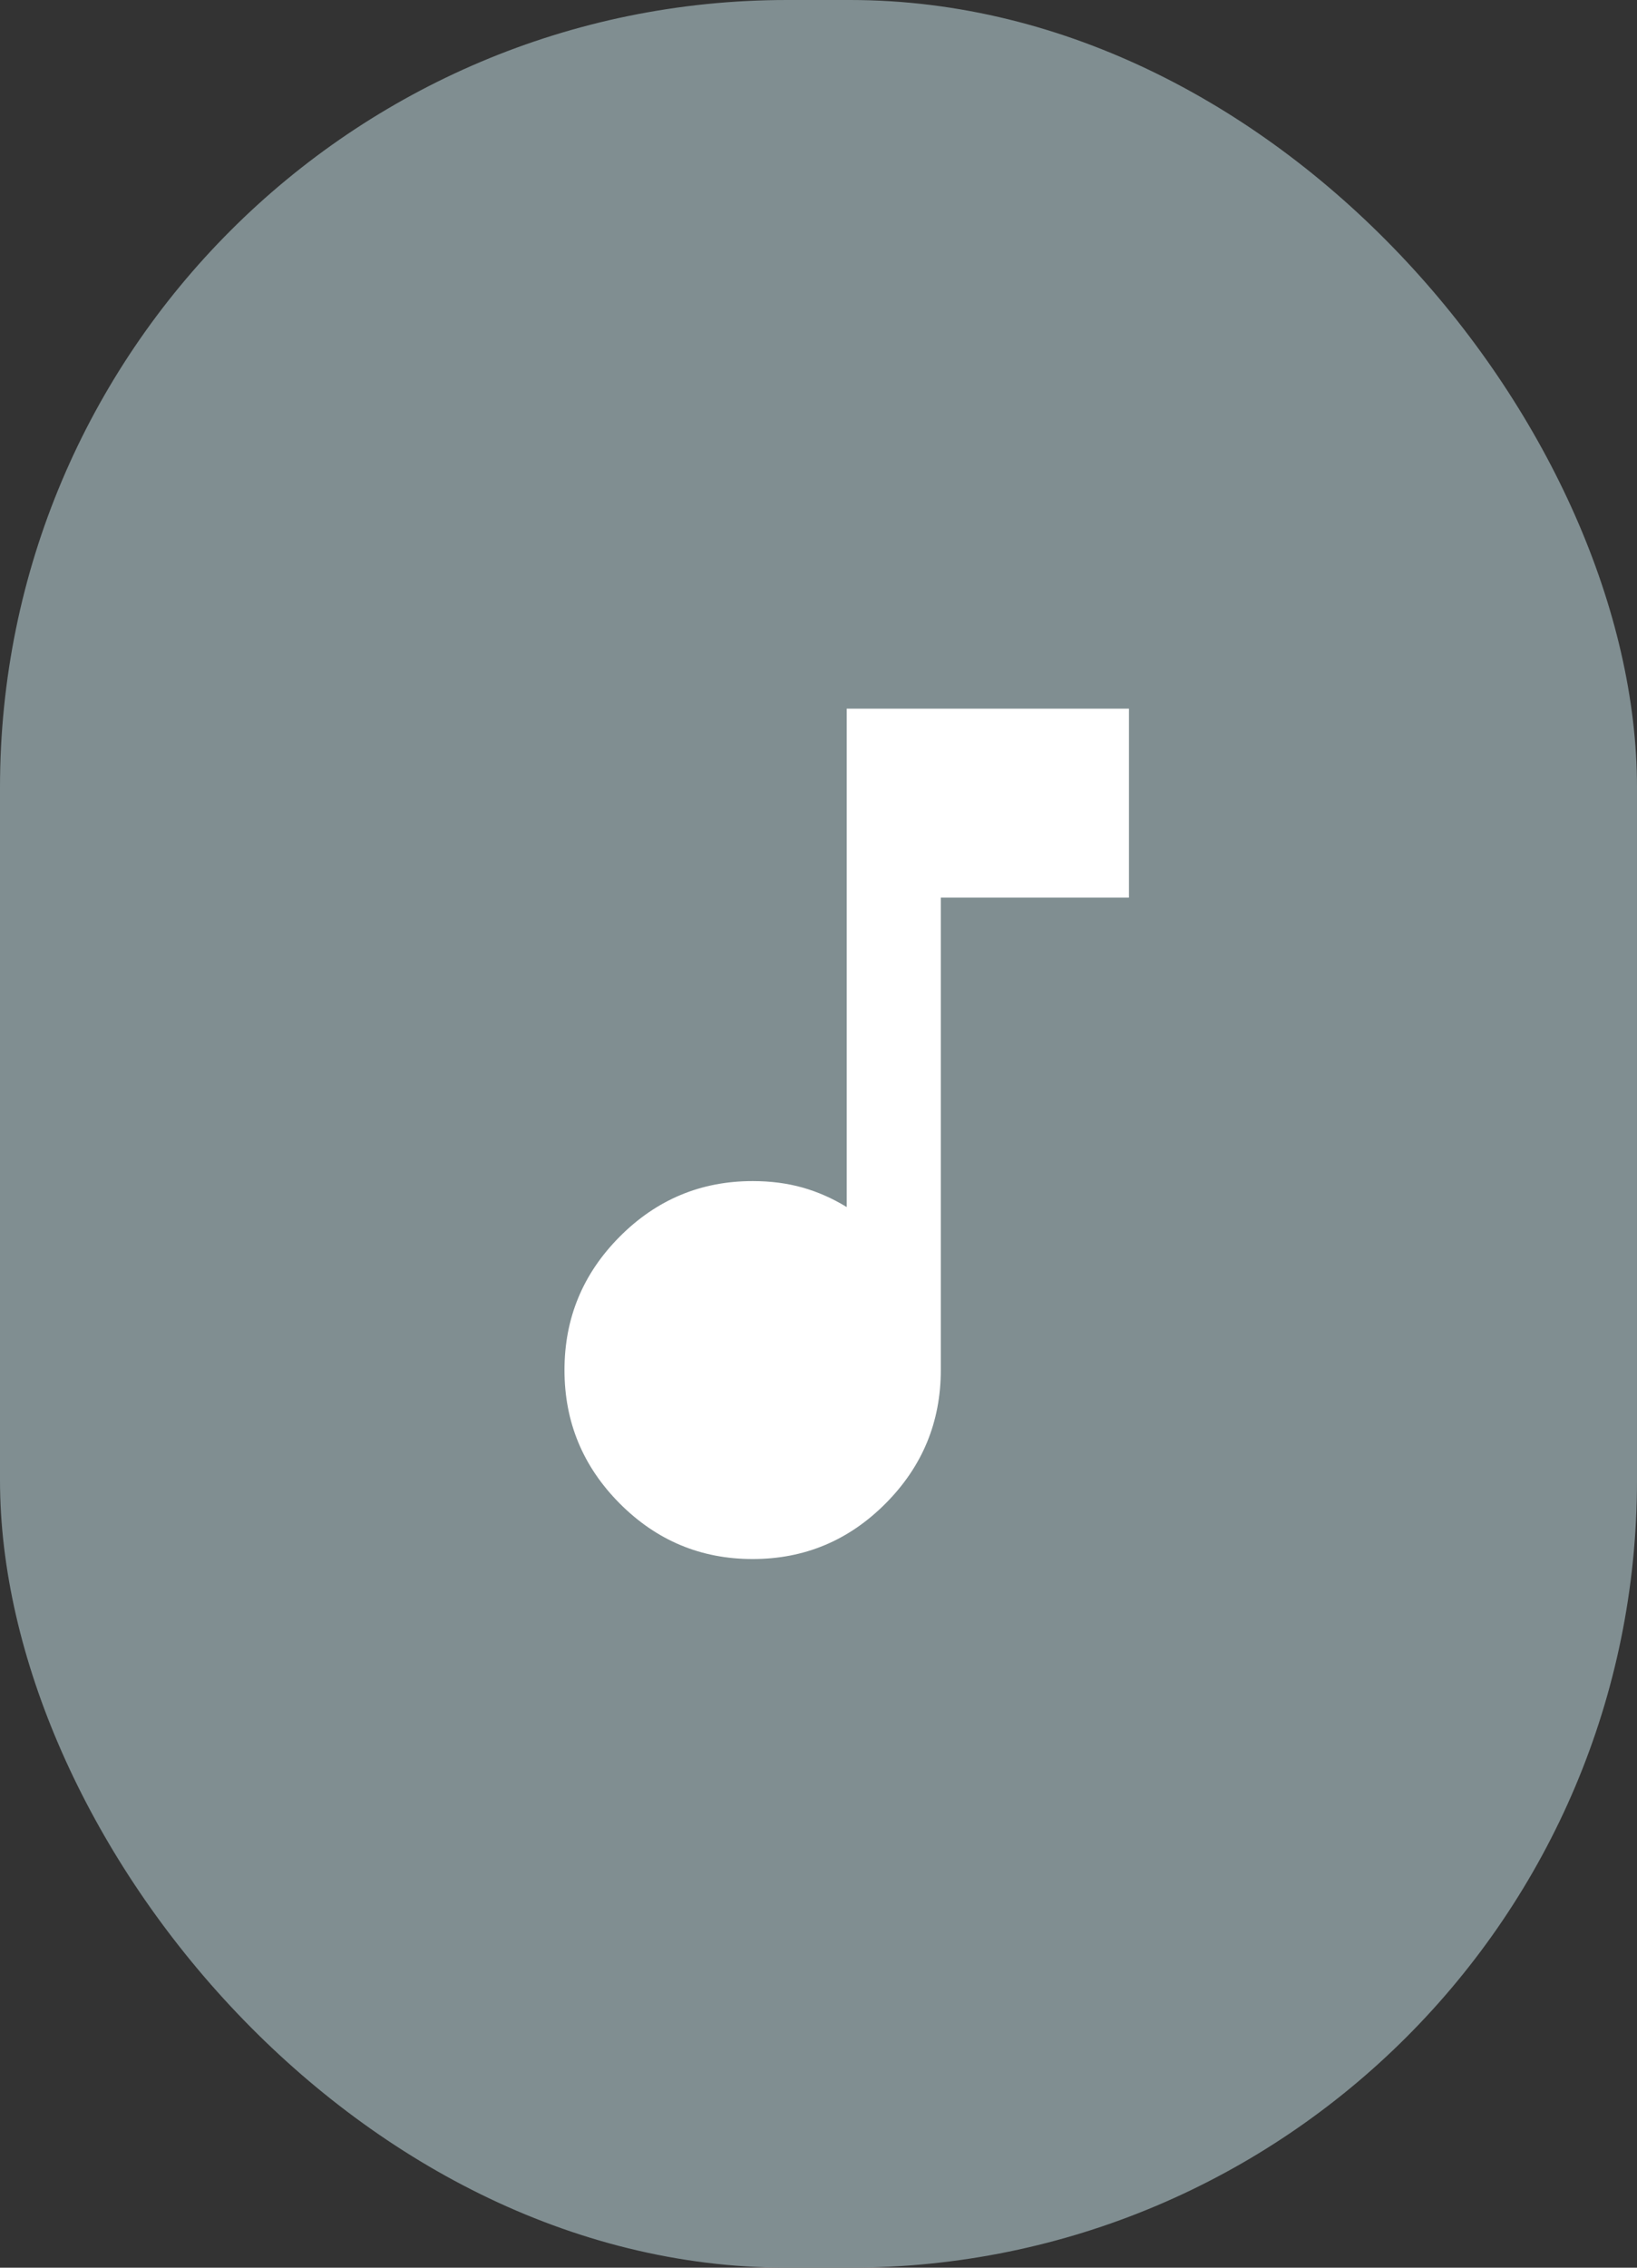
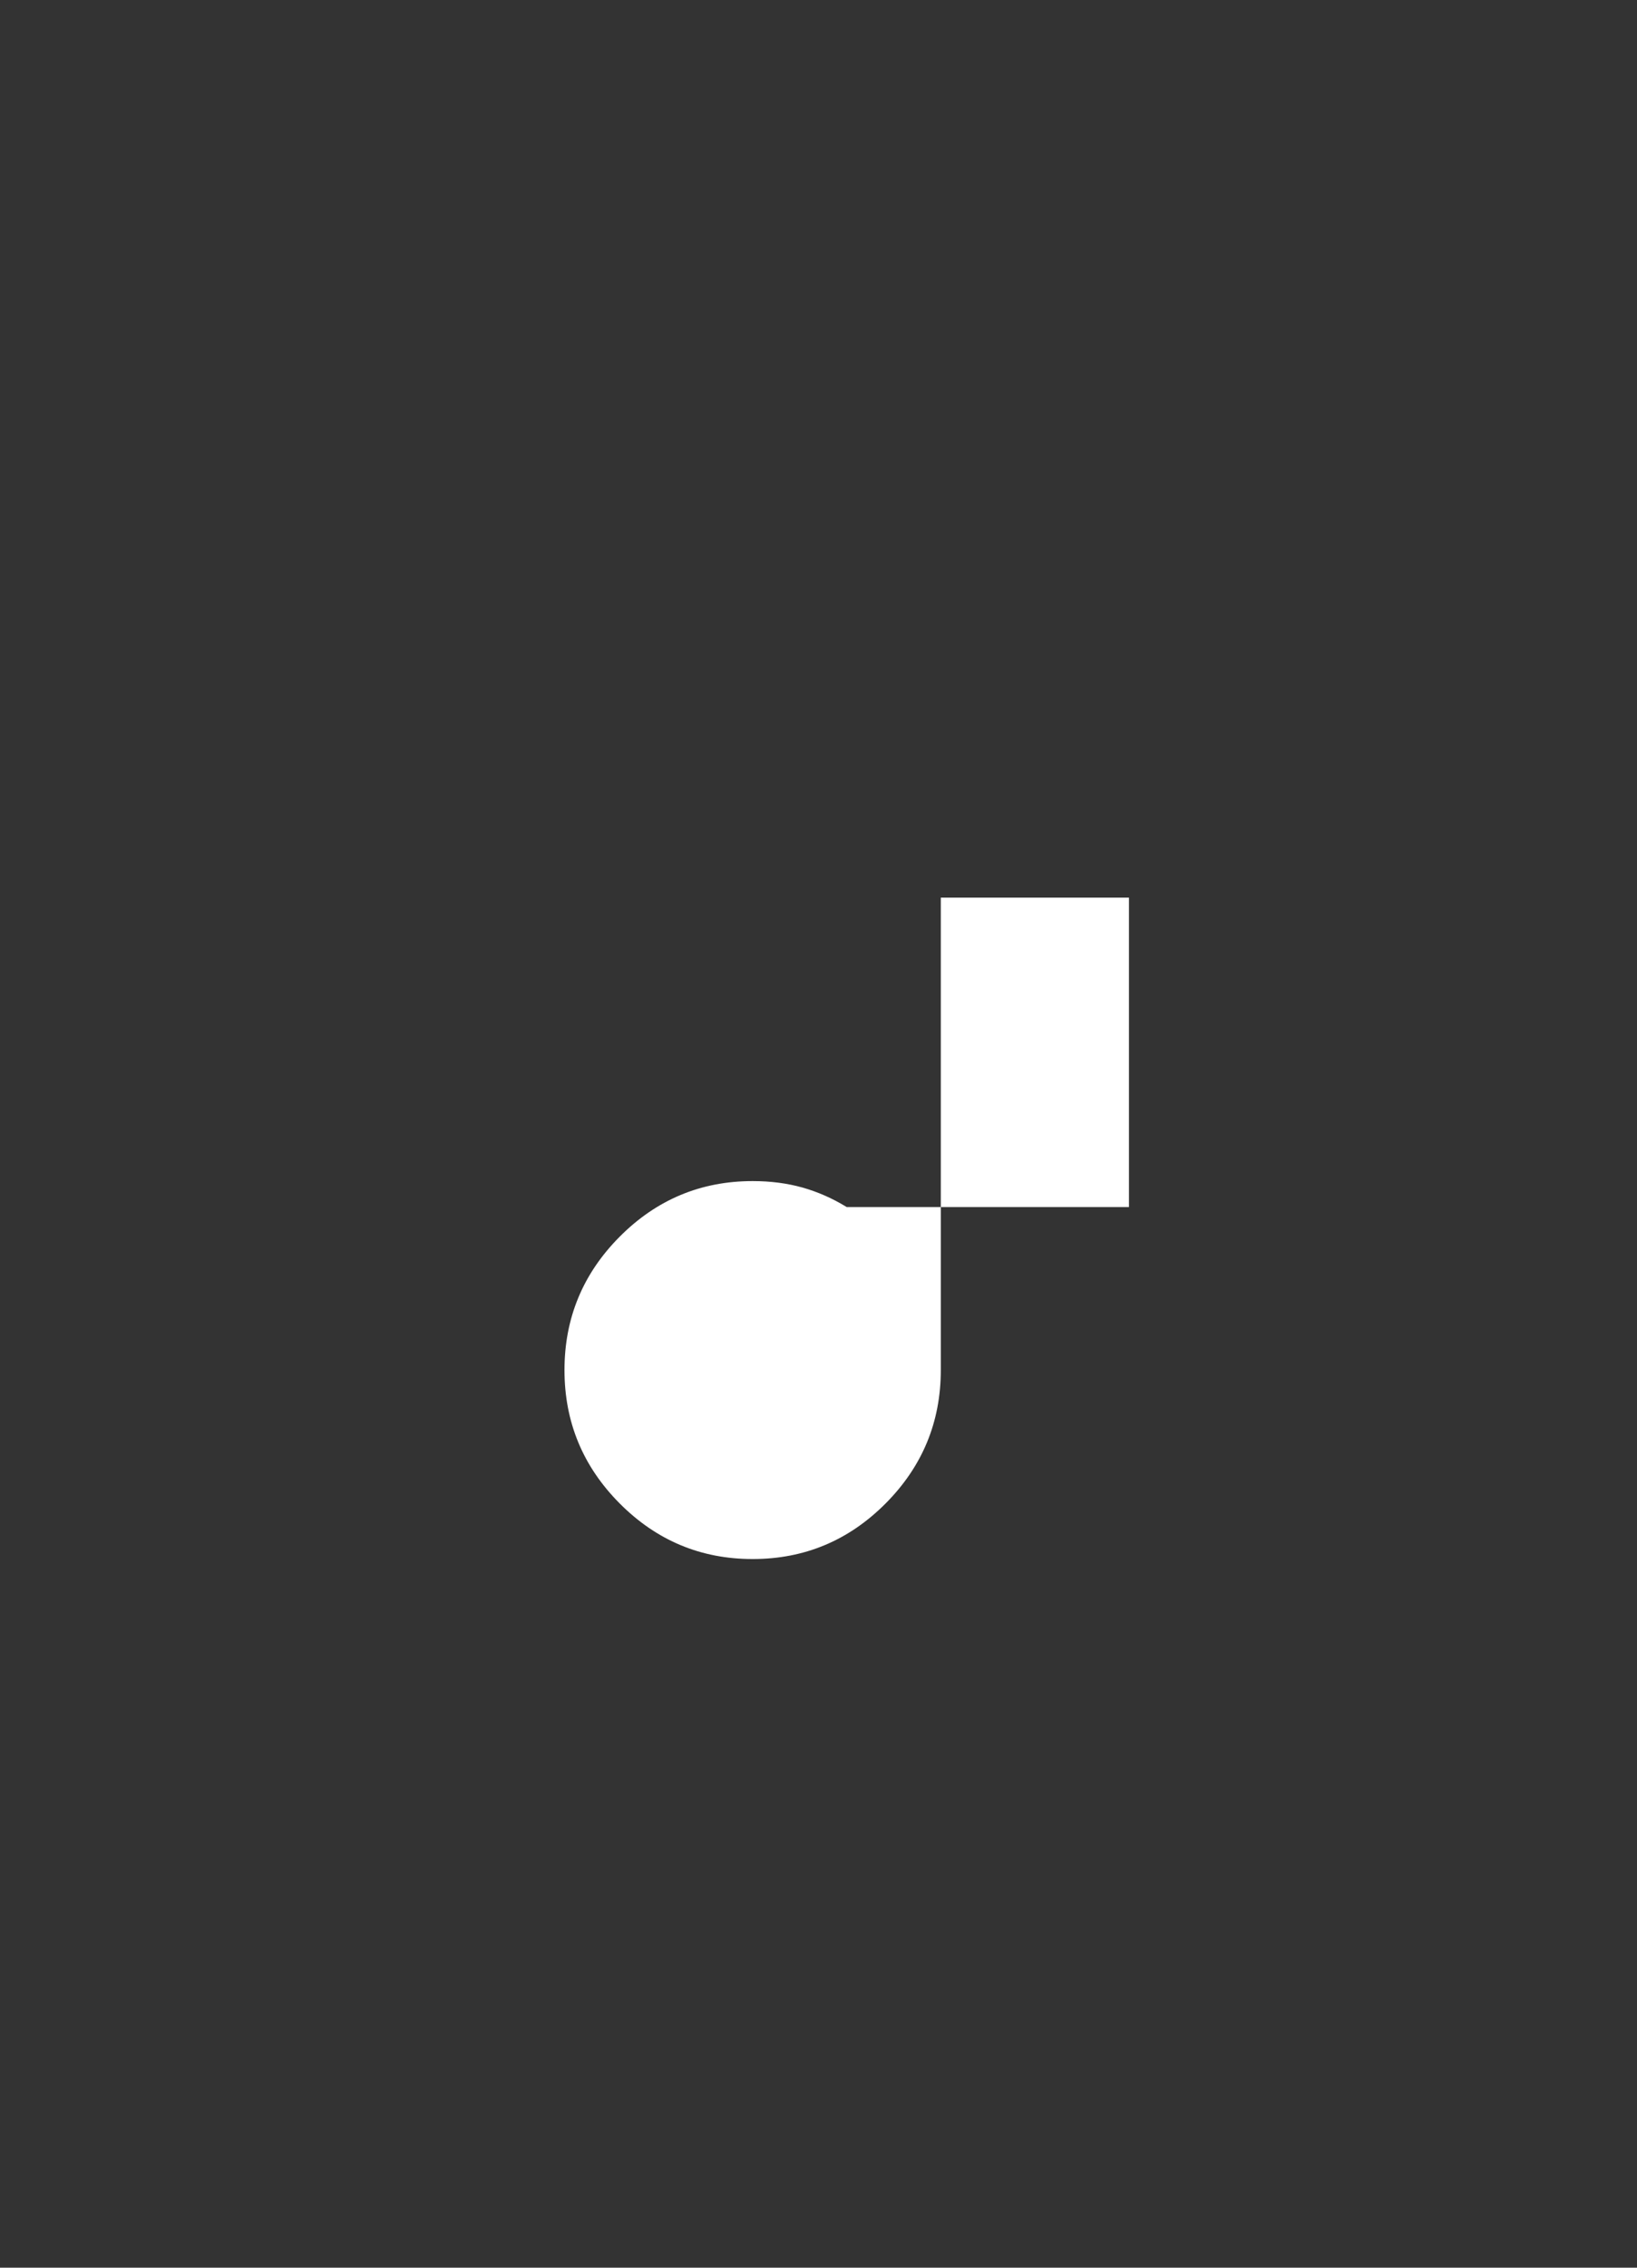
<svg xmlns="http://www.w3.org/2000/svg" width="104" height="144" viewBox="0 0 104 144" fill="none">
  <rect x="0" y="0" width="104" height="144" fill="#333333" stroke="none" />
-   <rect width="104" height="144" rx="50" fill="#808E91" />
-   <path d="M47.816 99C44.529 99 41.715 97.825 39.374 95.475C37.033 93.125 35.862 90.3 35.862 87C35.862 83.7 37.033 80.875 39.374 78.525C41.715 76.175 44.529 75 47.816 75C48.962 75 50.02 75.138 50.991 75.412C51.963 75.688 52.897 76.1 53.793 76.65V45H71.724V57H59.77V87C59.77 90.3 58.6 93.125 56.259 95.475C53.918 97.825 51.103 99 47.816 99Z" fill="white" />
+   <path d="M47.816 99C44.529 99 41.715 97.825 39.374 95.475C37.033 93.125 35.862 90.3 35.862 87C35.862 83.7 37.033 80.875 39.374 78.525C41.715 76.175 44.529 75 47.816 75C48.962 75 50.02 75.138 50.991 75.412C51.963 75.688 52.897 76.1 53.793 76.65H71.724V57H59.77V87C59.77 90.3 58.6 93.125 56.259 95.475C53.918 97.825 51.103 99 47.816 99Z" fill="white" />
</svg>